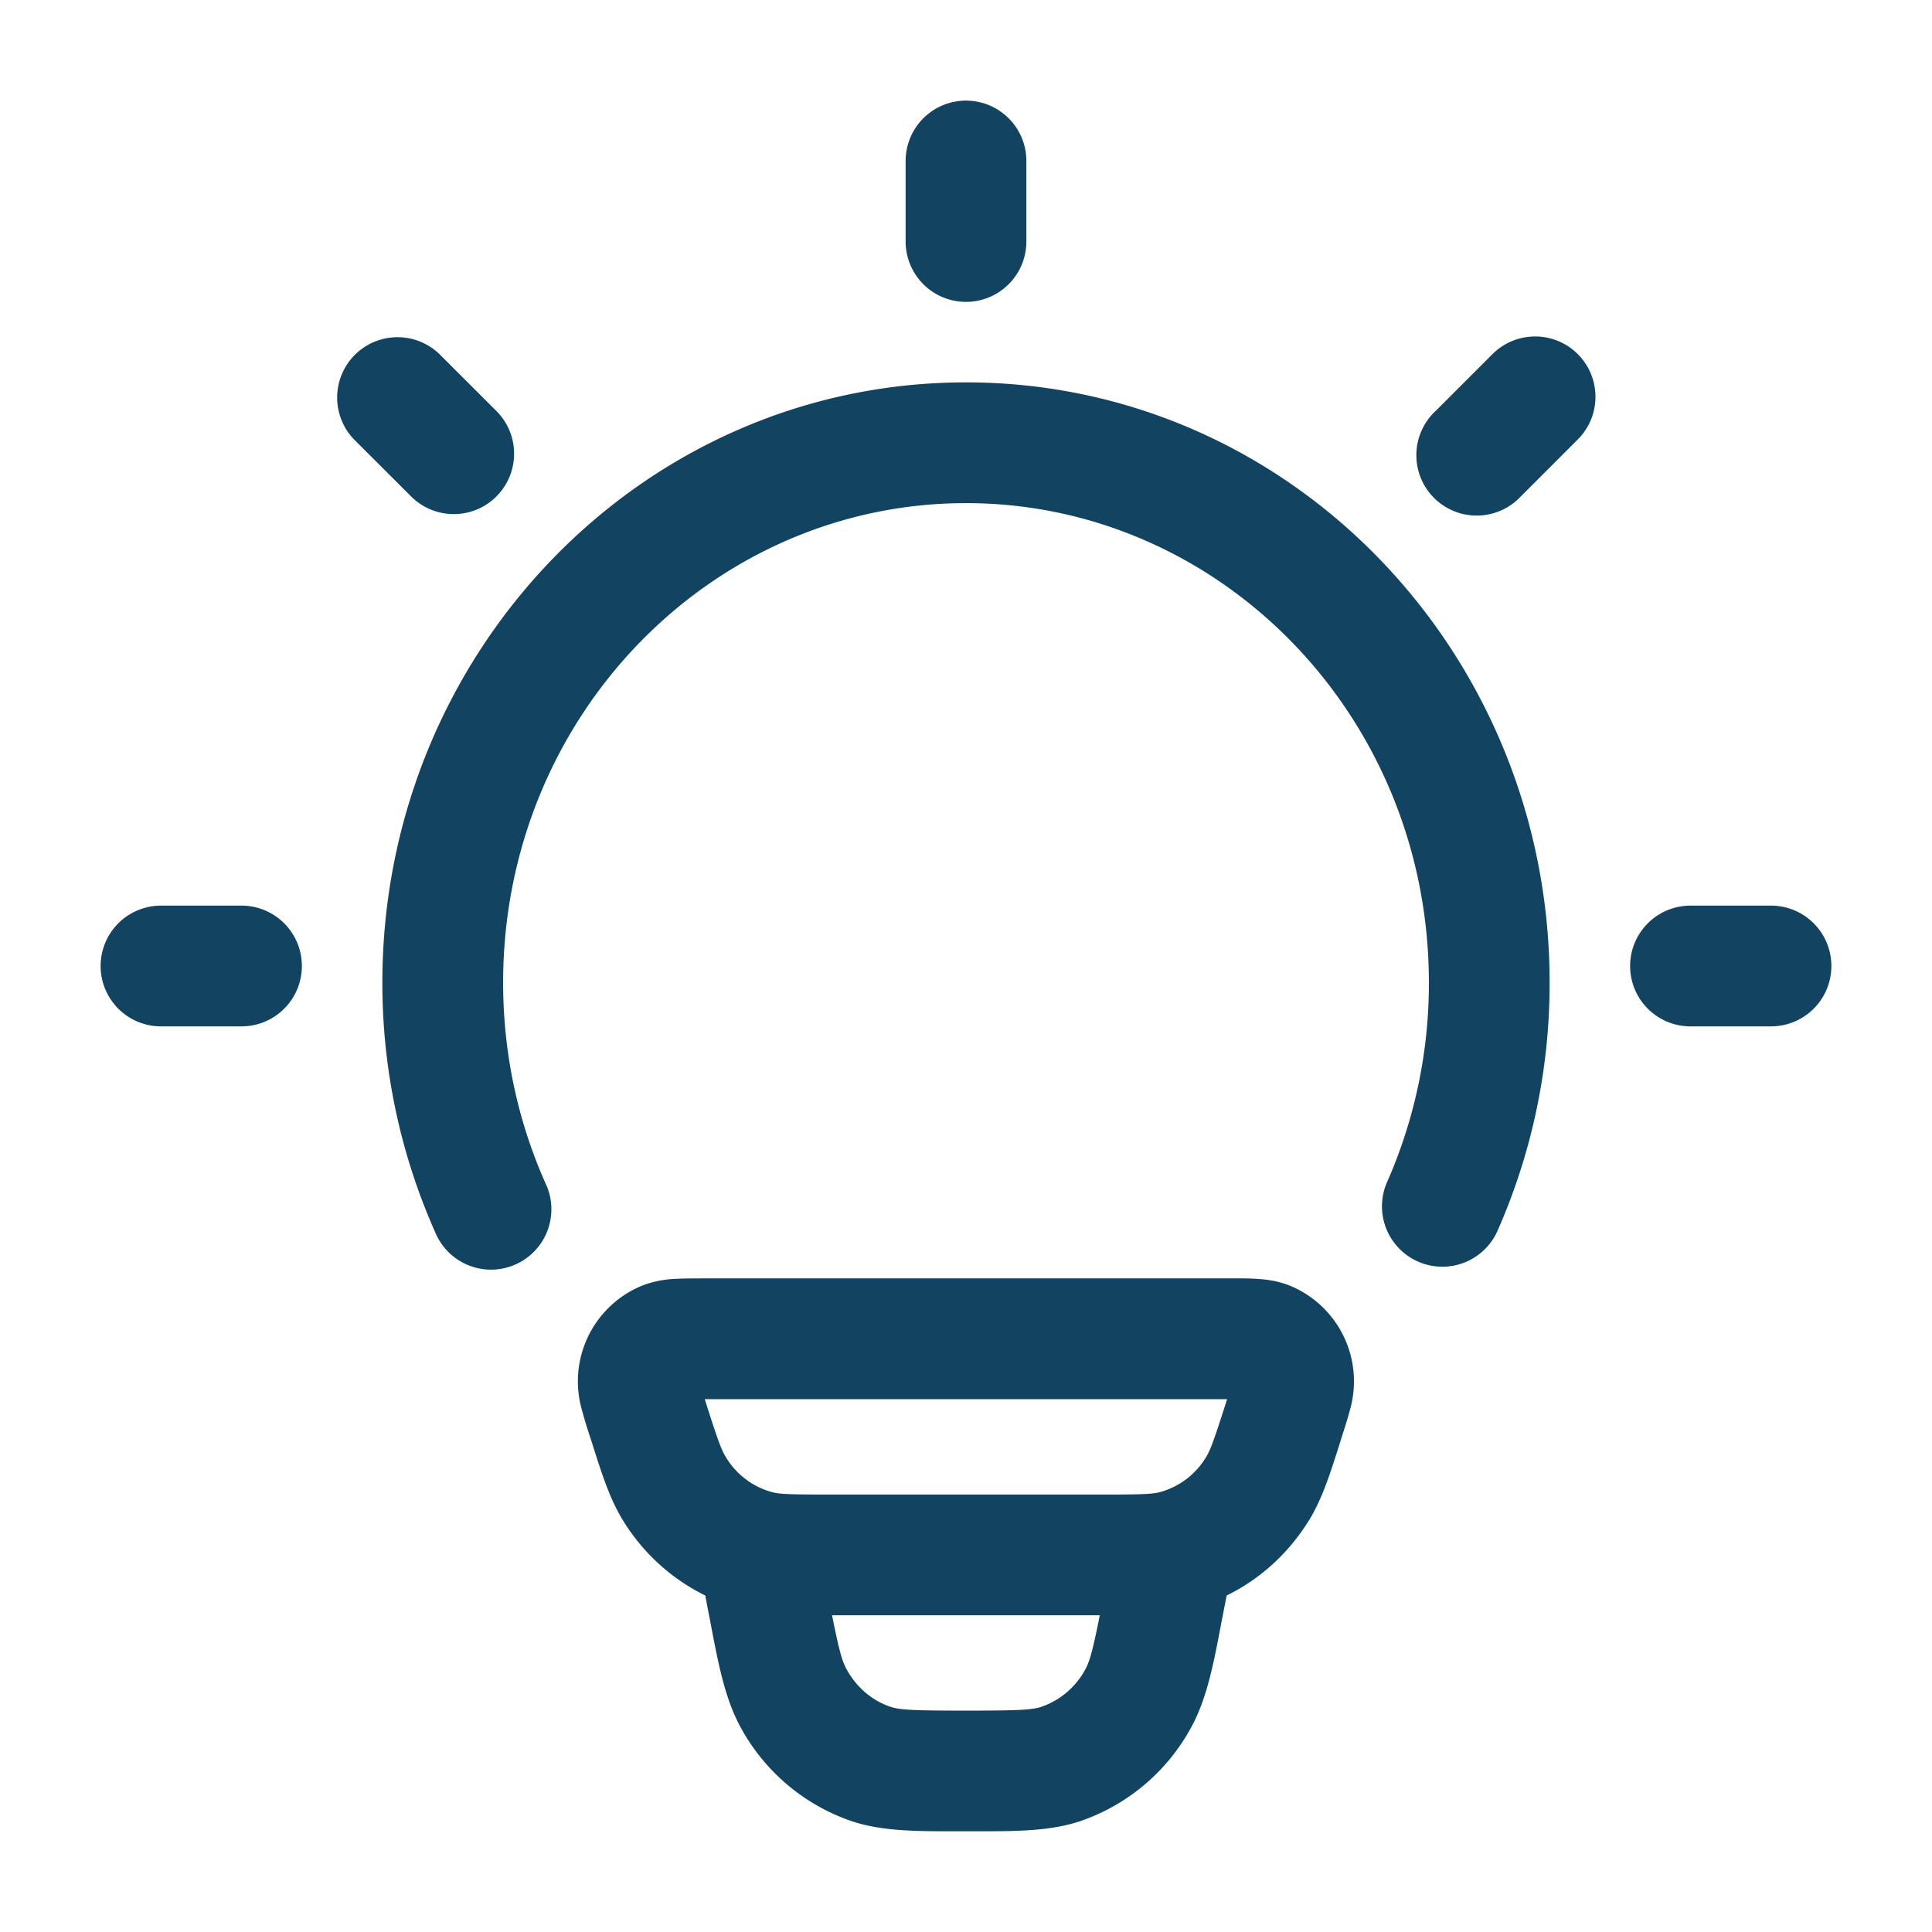
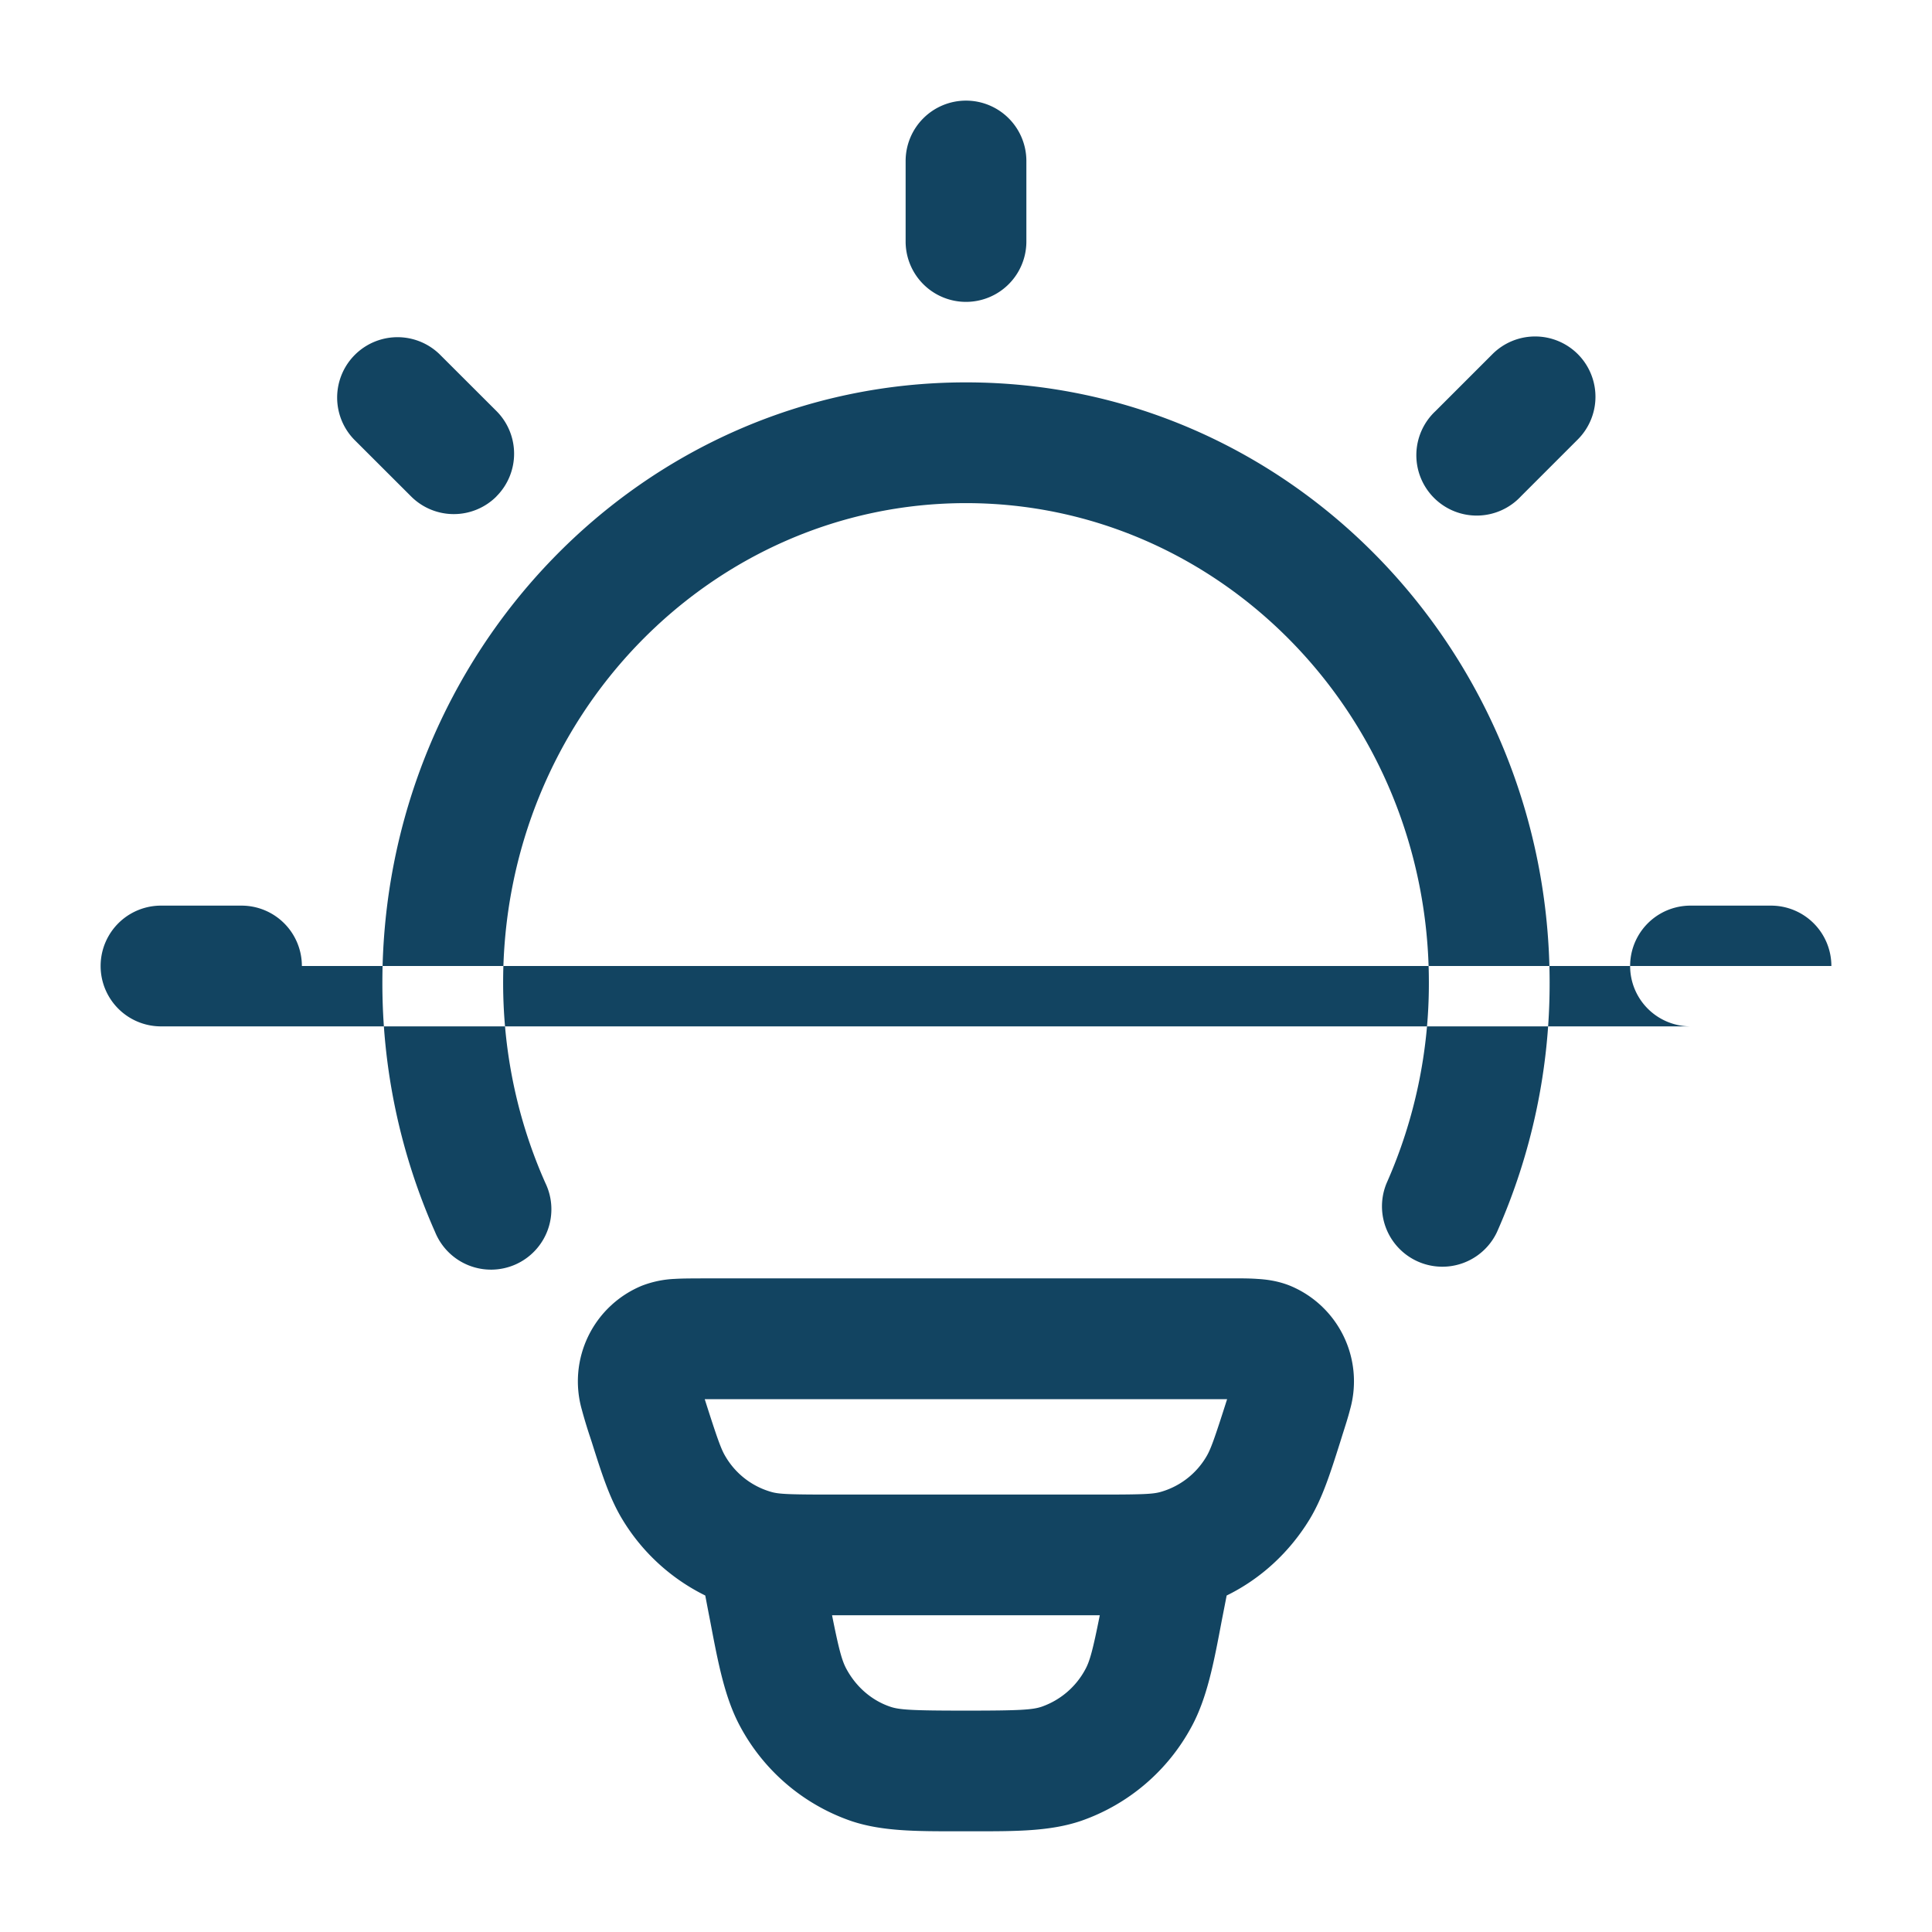
<svg xmlns="http://www.w3.org/2000/svg" version="1.1" width="512" height="512" x="0" y="0" viewBox="0 0 24 24" style="enable-background:new 0 0 512 512" xml:space="preserve" class="">
  <g>
    <g fill="#000" fill-rule="evenodd" clip-rule="evenodd">
-       <path d="M8.701 15.88h6.597c.11 0 .223 0 .32.007.104.006.252.022.408.085a1.285 1.285 0 0 1 .745 1.537c-.024.095-.06.206-.095.316l-.005.016-.023.074c-.122.385-.22.695-.38.959-.25.41-.607.739-1.03.946l-.042.215-.02.102c-.1.531-.182.958-.375 1.314a2.483 2.483 0 0 1-1.37 1.168c-.383.131-.814.13-1.327.13h-.21c-.513 0-.944.001-1.327-.13a2.483 2.483 0 0 1-1.37-1.168c-.193-.356-.274-.782-.375-1.314l-.02-.102-.041-.215a2.487 2.487 0 0 1-1.03-.946c-.16-.264-.258-.574-.38-.96l-.024-.073-.005-.015a6.195 6.195 0 0 1-.095-.317 1.285 1.285 0 0 1 .746-1.537 1.28 1.28 0 0 1 .407-.085c.097-.006.211-.006.321-.006zm1.635 4.185c.086.432.124.568.18.67.123.226.317.389.539.465.113.04.268.05.944.05s.83-.01.945-.05a.983.983 0 0 0 .54-.466c.054-.1.092-.237.178-.669zm-1.881-2.68h.002zm.3-.004h6.489l-.002.005c-.158.496-.203.62-.257.71a.965.965 0 0 1-.577.44c-.088.023-.202.03-.705.03h-3.408c-.503 0-.617-.007-.704-.03a.965.965 0 0 1-.577-.44c-.055-.09-.1-.214-.258-.71zm6.789.005h-.003zM12 6.25c-3.154 0-5.75 2.644-5.75 5.956 0 .89.188 1.733.525 2.49a.75.75 0 1 1-1.37.609 7.61 7.61 0 0 1-.655-3.1C4.75 8.11 7.974 4.75 12 4.75s7.25 3.36 7.25 7.456a7.61 7.61 0 0 1-.654 3.099.75.75 0 0 1-1.37-.61 6.111 6.111 0 0 0 .524-2.49c0-3.31-2.596-5.955-5.75-5.955zM12 1.25a.75.75 0 0 1 .75.75v1a.75.75 0 0 1-1.5 0V2a.75.75 0 0 1 .75-.75zM22.75 12a.75.75 0 0 1-.75.75h-1a.75.75 0 0 1 0-1.5h1a.75.75 0 0 1 .75.75zM3.75 12a.75.75 0 0 1-.75.75H2a.75.75 0 0 1 0-1.5h1a.75.75 0 0 1 .75.75zM19.6 4.399a.75.75 0 0 1 0 1.06l-.707.707a.75.75 0 1 1-1.06-1.06l.707-.707a.75.75 0 0 1 1.06 0zM6.167 6.167a.75.75 0 0 1-1.06 0l-.708-.707a.75.75 0 0 1 1.06-1.061l.708.707a.75.75 0 0 1 0 1.06z" fill="#124461" opacity="1" data-original="#000000" class="" />
+       <path d="M8.701 15.88h6.597c.11 0 .223 0 .32.007.104.006.252.022.408.085a1.285 1.285 0 0 1 .745 1.537c-.024.095-.06.206-.095.316l-.005.016-.023.074c-.122.385-.22.695-.38.959-.25.41-.607.739-1.03.946l-.042.215-.02.102c-.1.531-.182.958-.375 1.314a2.483 2.483 0 0 1-1.37 1.168c-.383.131-.814.13-1.327.13h-.21c-.513 0-.944.001-1.327-.13a2.483 2.483 0 0 1-1.37-1.168c-.193-.356-.274-.782-.375-1.314l-.02-.102-.041-.215a2.487 2.487 0 0 1-1.03-.946c-.16-.264-.258-.574-.38-.96l-.024-.073-.005-.015a6.195 6.195 0 0 1-.095-.317 1.285 1.285 0 0 1 .746-1.537 1.28 1.28 0 0 1 .407-.085c.097-.006.211-.006.321-.006zm1.635 4.185c.086.432.124.568.18.67.123.226.317.389.539.465.113.04.268.05.944.05s.83-.01.945-.05a.983.983 0 0 0 .54-.466c.054-.1.092-.237.178-.669zm-1.881-2.68h.002zm.3-.004h6.489l-.002.005c-.158.496-.203.62-.257.71a.965.965 0 0 1-.577.44c-.088.023-.202.03-.705.03h-3.408c-.503 0-.617-.007-.704-.03a.965.965 0 0 1-.577-.44c-.055-.09-.1-.214-.258-.71zm6.789.005h-.003zM12 6.25c-3.154 0-5.75 2.644-5.75 5.956 0 .89.188 1.733.525 2.49a.75.75 0 1 1-1.37.609 7.61 7.61 0 0 1-.655-3.1C4.75 8.11 7.974 4.75 12 4.75s7.25 3.36 7.25 7.456a7.61 7.61 0 0 1-.654 3.099.75.75 0 0 1-1.37-.61 6.111 6.111 0 0 0 .524-2.49c0-3.31-2.596-5.955-5.75-5.955zM12 1.25a.75.75 0 0 1 .75.75v1a.75.75 0 0 1-1.5 0V2a.75.75 0 0 1 .75-.75zM22.75 12a.75.75 0 0 1-.75.75h-1a.75.75 0 0 1 0-1.5h1a.75.75 0 0 1 .75.75za.75.75 0 0 1-.75.75H2a.75.75 0 0 1 0-1.5h1a.75.75 0 0 1 .75.75zM19.6 4.399a.75.75 0 0 1 0 1.06l-.707.707a.75.75 0 1 1-1.06-1.06l.707-.707a.75.75 0 0 1 1.06 0zM6.167 6.167a.75.75 0 0 1-1.06 0l-.708-.707a.75.75 0 0 1 1.06-1.061l.708.707a.75.75 0 0 1 0 1.06z" fill="#124461" opacity="1" data-original="#000000" class="" />
    </g>
  </g>
</svg>